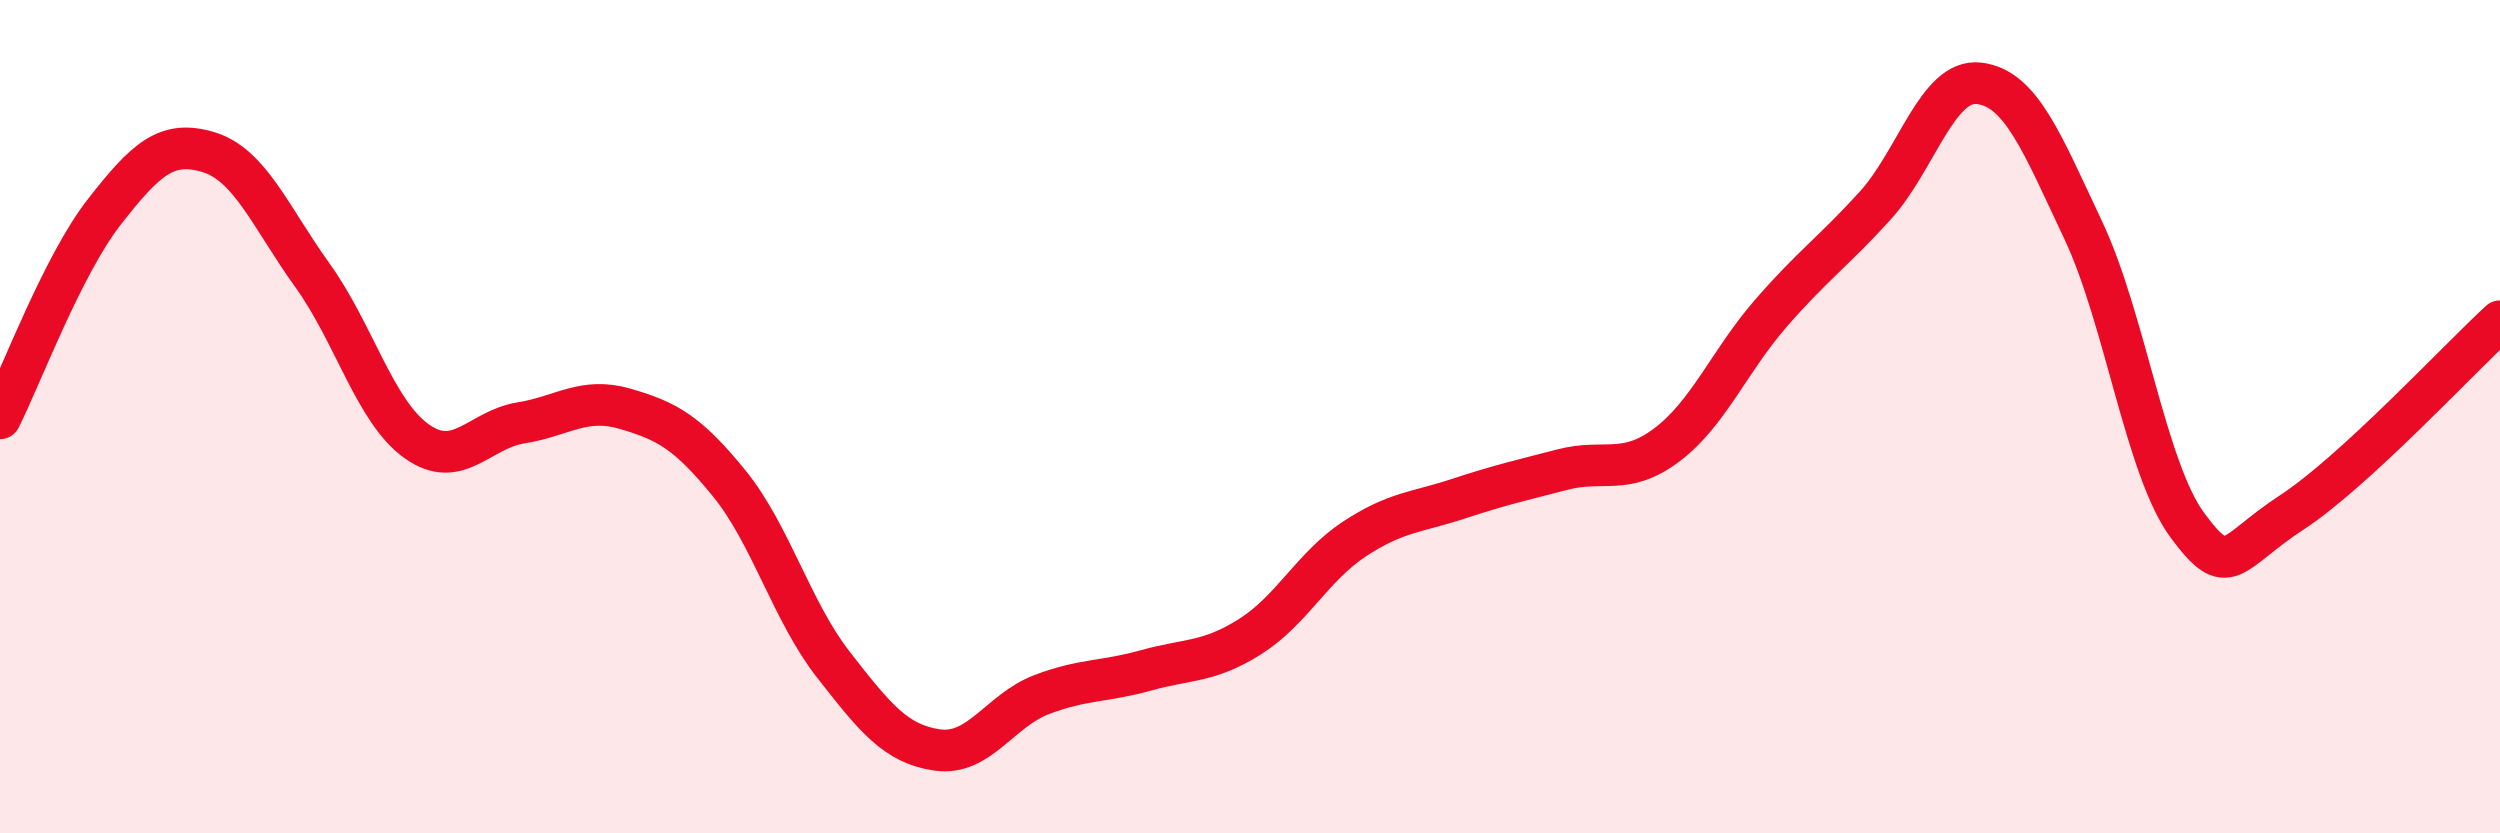
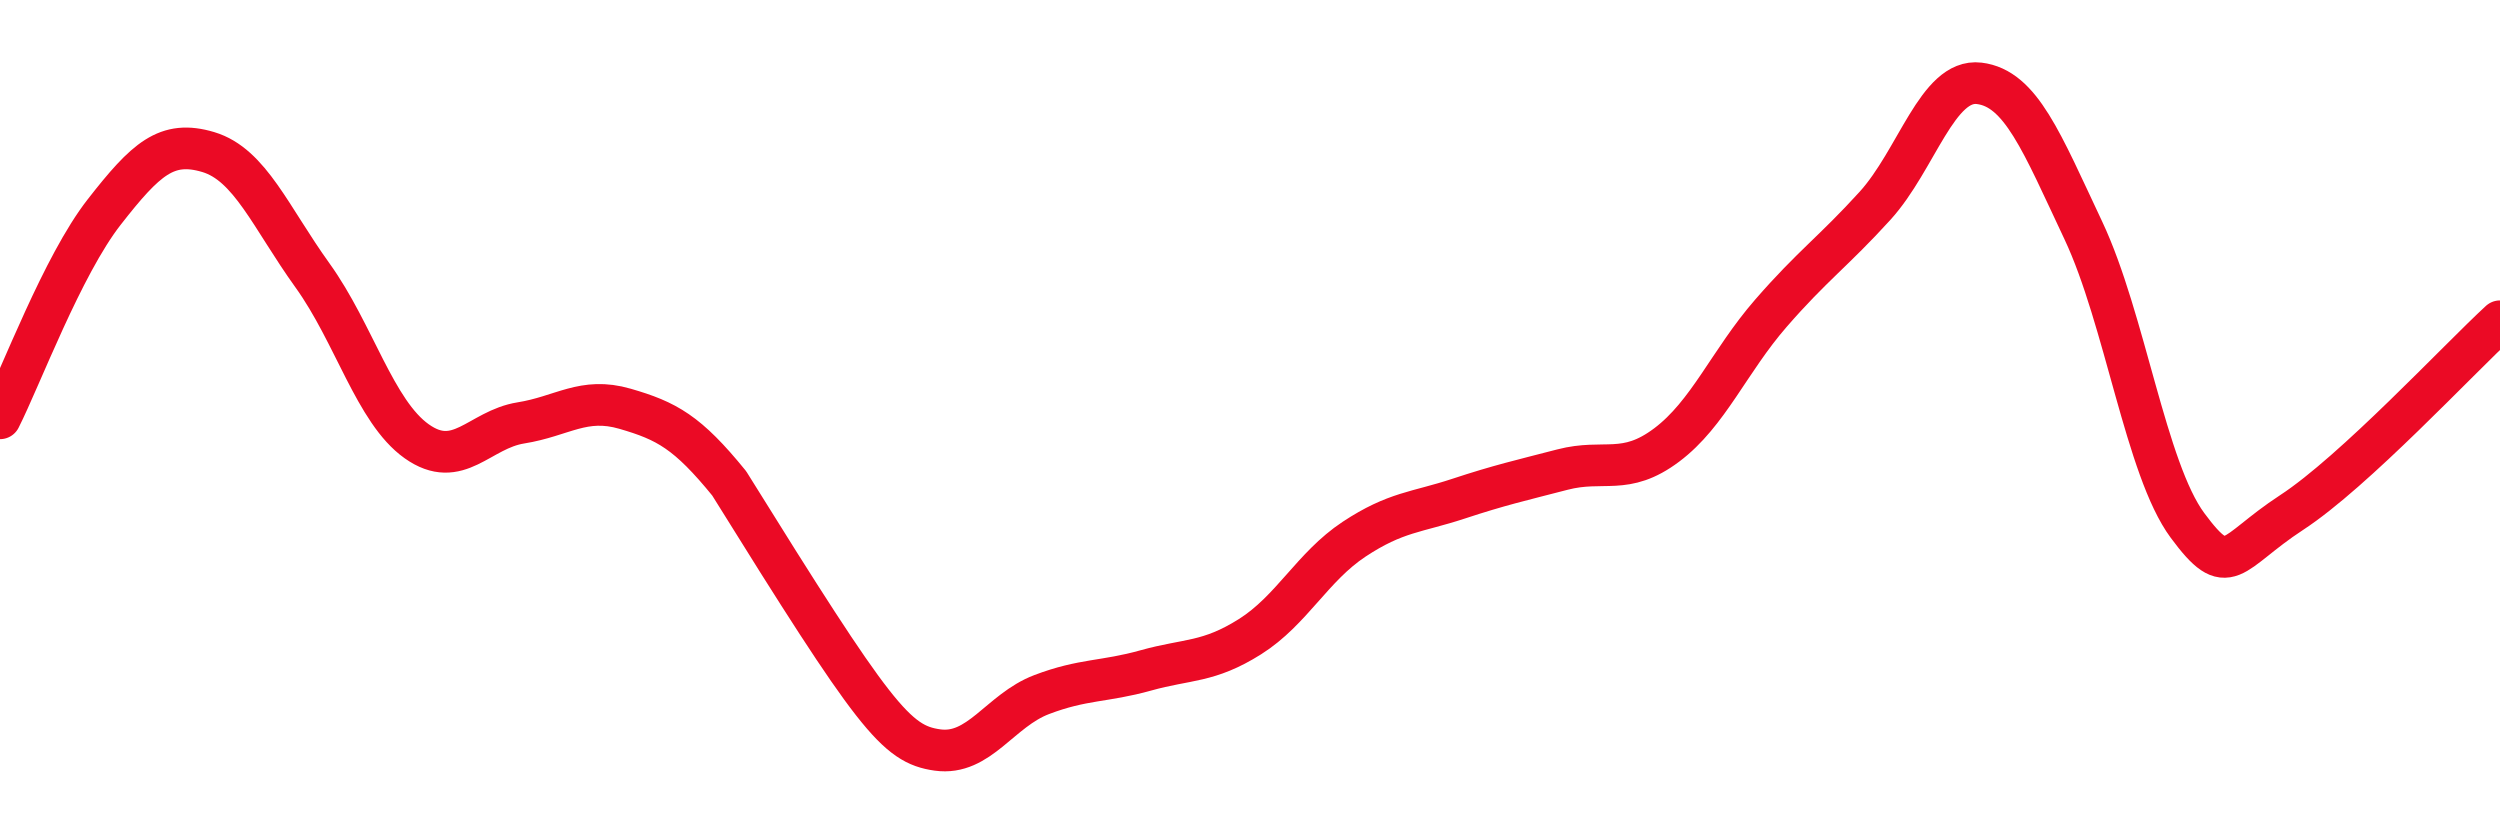
<svg xmlns="http://www.w3.org/2000/svg" width="60" height="20" viewBox="0 0 60 20">
-   <path d="M 0,10.04 C 0.5,9.05 1.5,6.37 2.5,5.09 C 3.5,3.81 4,3.35 5,3.65 C 6,3.95 6.5,5.22 7.5,6.61 C 8.5,8 9,9.88 10,10.59 C 11,11.3 11.5,10.31 12.5,10.15 C 13.5,9.99 14,9.52 15,9.81 C 16,10.1 16.5,10.37 17.5,11.6 C 18.5,12.83 19,14.67 20,15.95 C 21,17.23 21.5,17.86 22.5,18 C 23.5,18.14 24,17.05 25,16.67 C 26,16.29 26.5,16.37 27.5,16.09 C 28.5,15.81 29,15.91 30,15.28 C 31,14.65 31.5,13.6 32.5,12.94 C 33.5,12.28 34,12.3 35,11.97 C 36,11.64 36.5,11.53 37.5,11.27 C 38.5,11.01 39,11.43 40,10.68 C 41,9.93 41.5,8.67 42.5,7.52 C 43.5,6.37 44,6.04 45,4.94 C 46,3.84 46.5,1.88 47.5,2 C 48.5,2.12 49,3.41 50,5.53 C 51,7.65 51.5,11.26 52.5,12.61 C 53.5,13.96 53.5,13.28 55,12.3 C 56.5,11.32 59,8.63 60,7.71L60 20L0 20Z" fill="#EB0A25" opacity="0.1" stroke-linecap="round" stroke-linejoin="round" />
-   <path d="M 0,10.04 C 0.5,9.05 1.5,6.37 2.5,5.09 C 3.5,3.81 4,3.35 5,3.65 C 6,3.95 6.5,5.22 7.5,6.61 C 8.5,8 9,9.88 10,10.59 C 11,11.3 11.5,10.31 12.5,10.15 C 13.5,9.99 14,9.52 15,9.81 C 16,10.1 16.5,10.37 17.5,11.6 C 18.5,12.83 19,14.67 20,15.95 C 21,17.23 21.5,17.86 22.5,18 C 23.5,18.14 24,17.05 25,16.67 C 26,16.29 26.5,16.37 27.5,16.09 C 28.5,15.81 29,15.91 30,15.28 C 31,14.65 31.5,13.6 32.5,12.94 C 33.5,12.28 34,12.3 35,11.97 C 36,11.64 36.5,11.53 37.5,11.27 C 38.5,11.01 39,11.43 40,10.68 C 41,9.93 41.5,8.67 42.5,7.52 C 43.5,6.37 44,6.04 45,4.94 C 46,3.84 46.5,1.88 47.5,2 C 48.5,2.12 49,3.41 50,5.53 C 51,7.65 51.5,11.26 52.5,12.61 C 53.5,13.96 53.5,13.28 55,12.3 C 56.5,11.32 59,8.63 60,7.71" stroke="#EB0A25" stroke-width="1" fill="none" stroke-linecap="round" stroke-linejoin="round" />
+   <path d="M 0,10.04 C 0.5,9.05 1.5,6.37 2.5,5.09 C 3.5,3.81 4,3.35 5,3.65 C 6,3.95 6.5,5.22 7.5,6.61 C 8.5,8 9,9.88 10,10.59 C 11,11.3 11.5,10.31 12.5,10.15 C 13.5,9.99 14,9.52 15,9.81 C 16,10.1 16.5,10.37 17.5,11.6 C 21,17.23 21.5,17.86 22.5,18 C 23.5,18.14 24,17.05 25,16.67 C 26,16.29 26.5,16.37 27.5,16.09 C 28.5,15.81 29,15.91 30,15.28 C 31,14.65 31.5,13.6 32.5,12.94 C 33.5,12.28 34,12.3 35,11.97 C 36,11.64 36.5,11.53 37.5,11.27 C 38.5,11.01 39,11.43 40,10.68 C 41,9.93 41.5,8.67 42.5,7.52 C 43.5,6.37 44,6.04 45,4.94 C 46,3.84 46.5,1.88 47.5,2 C 48.5,2.12 49,3.41 50,5.53 C 51,7.65 51.5,11.26 52.5,12.61 C 53.5,13.96 53.5,13.28 55,12.3 C 56.5,11.32 59,8.63 60,7.71" stroke="#EB0A25" stroke-width="1" fill="none" stroke-linecap="round" stroke-linejoin="round" />
</svg>